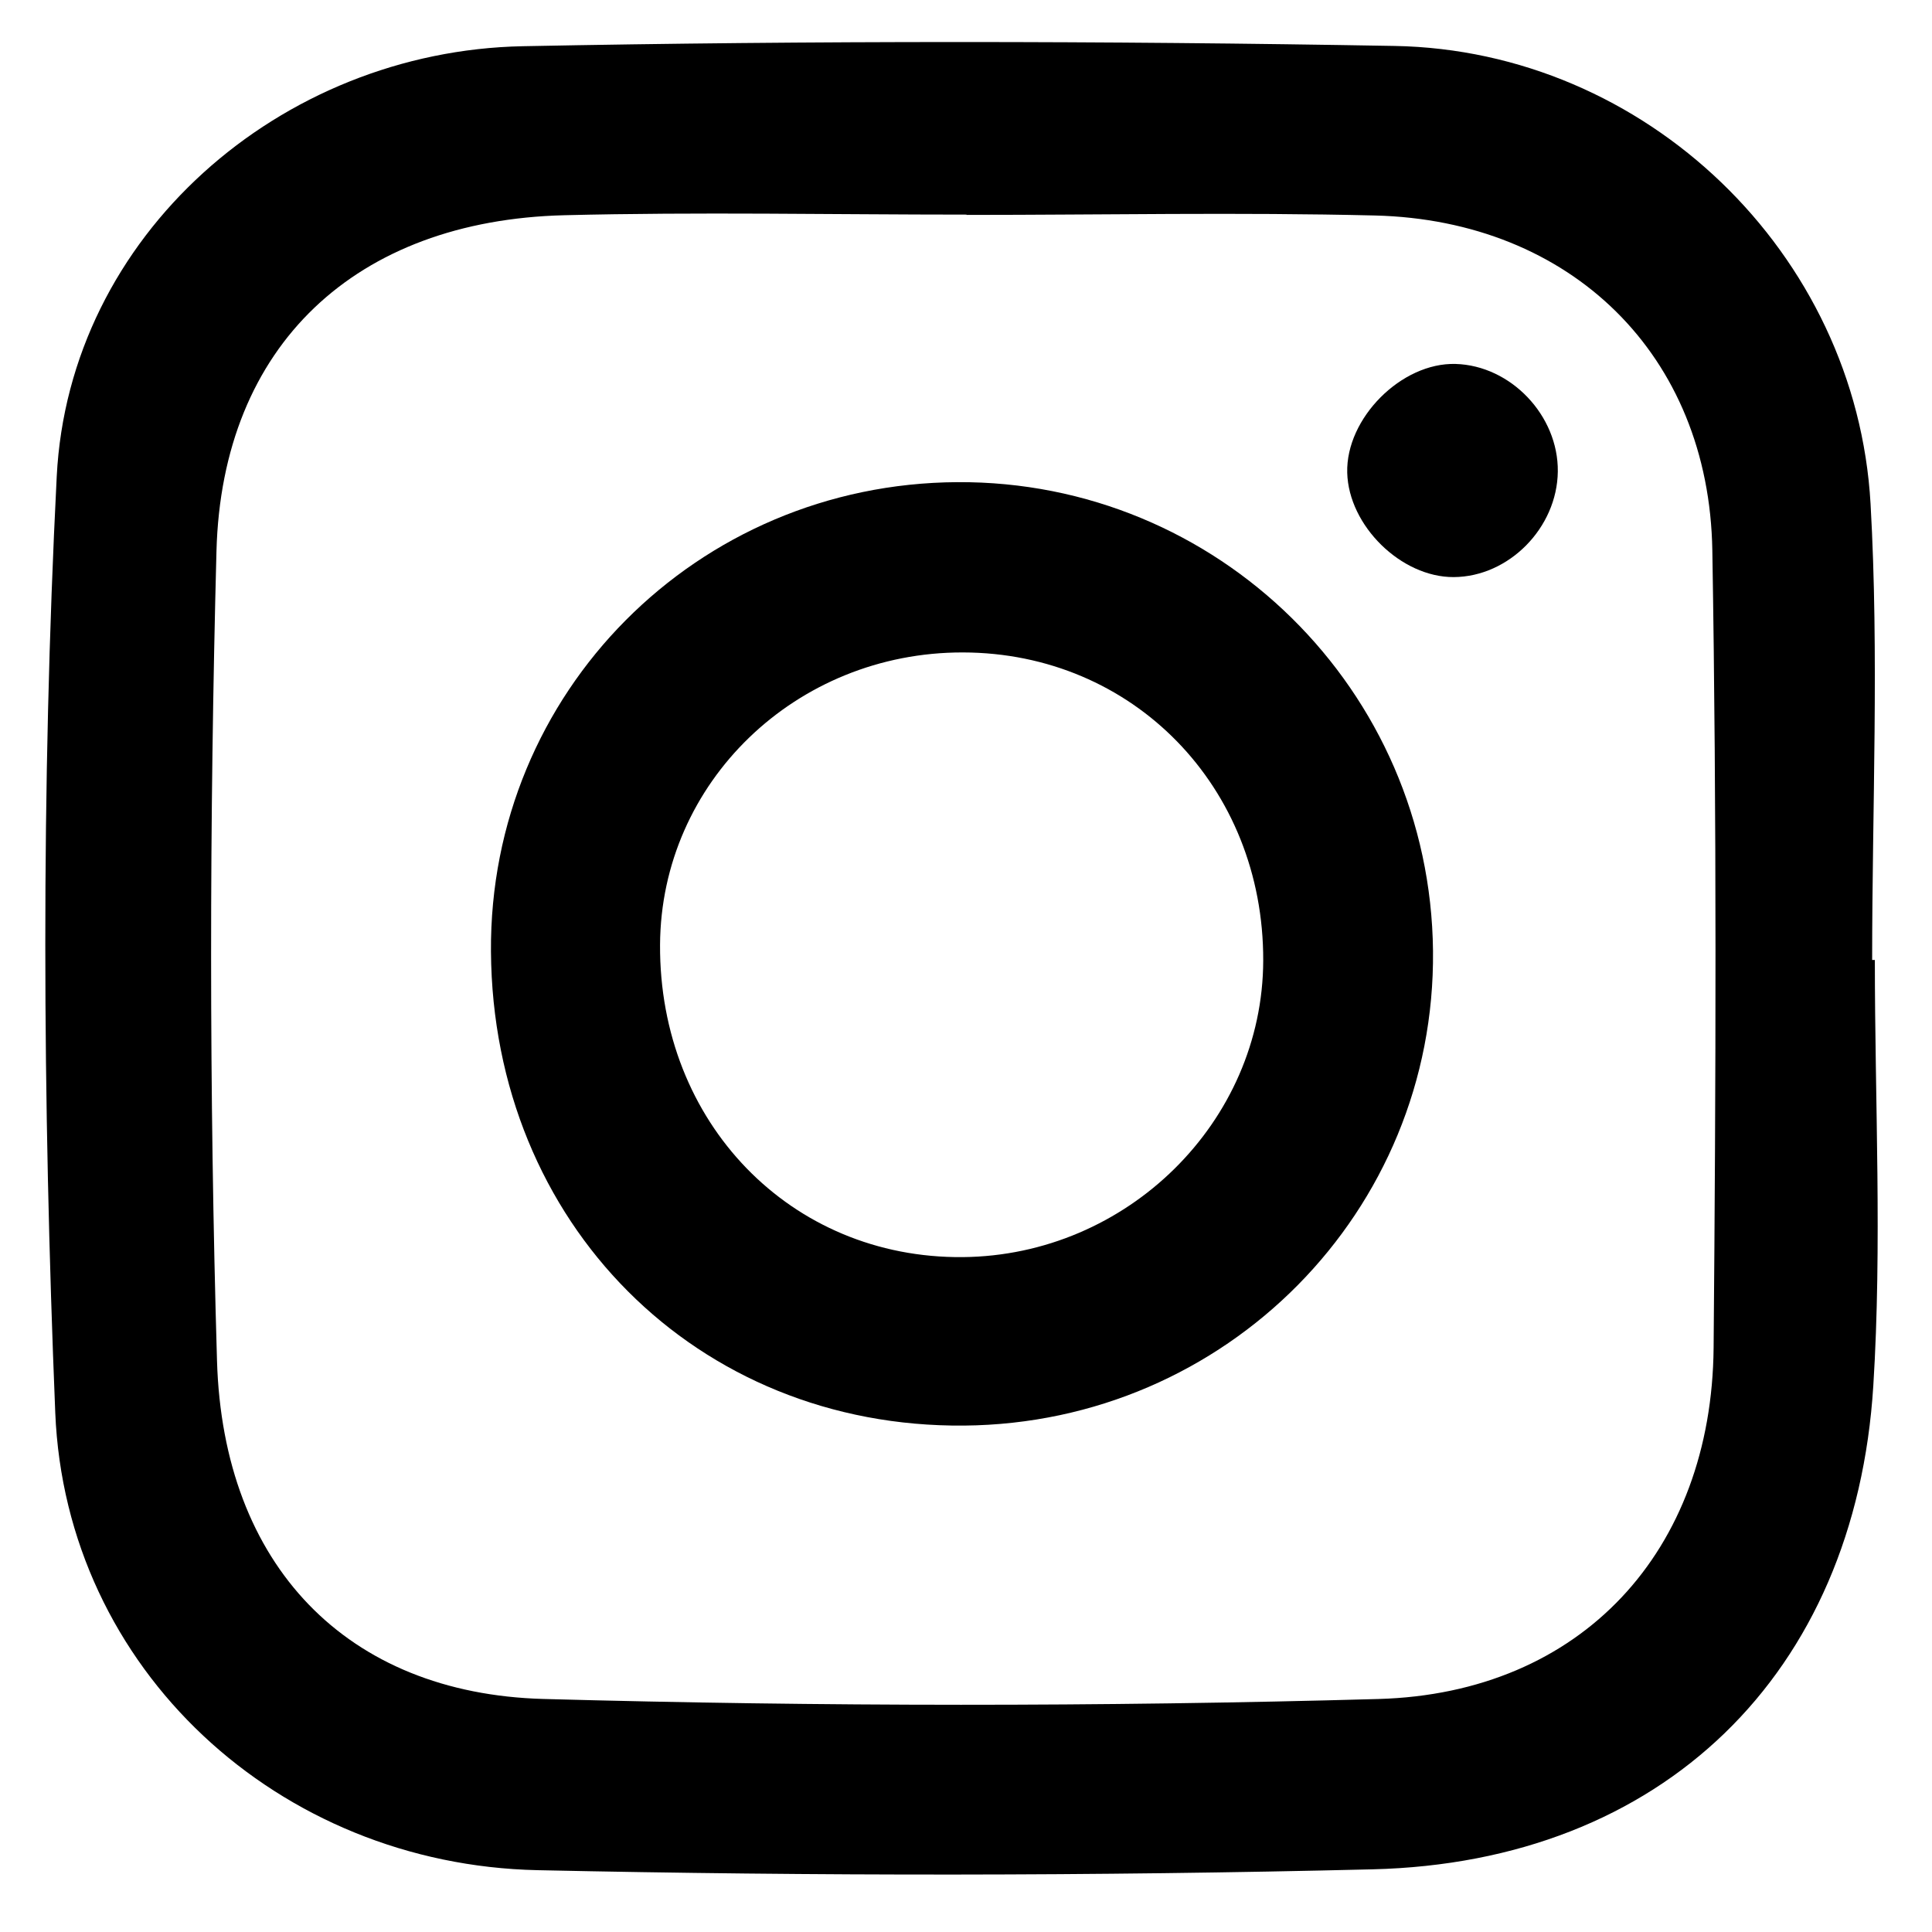
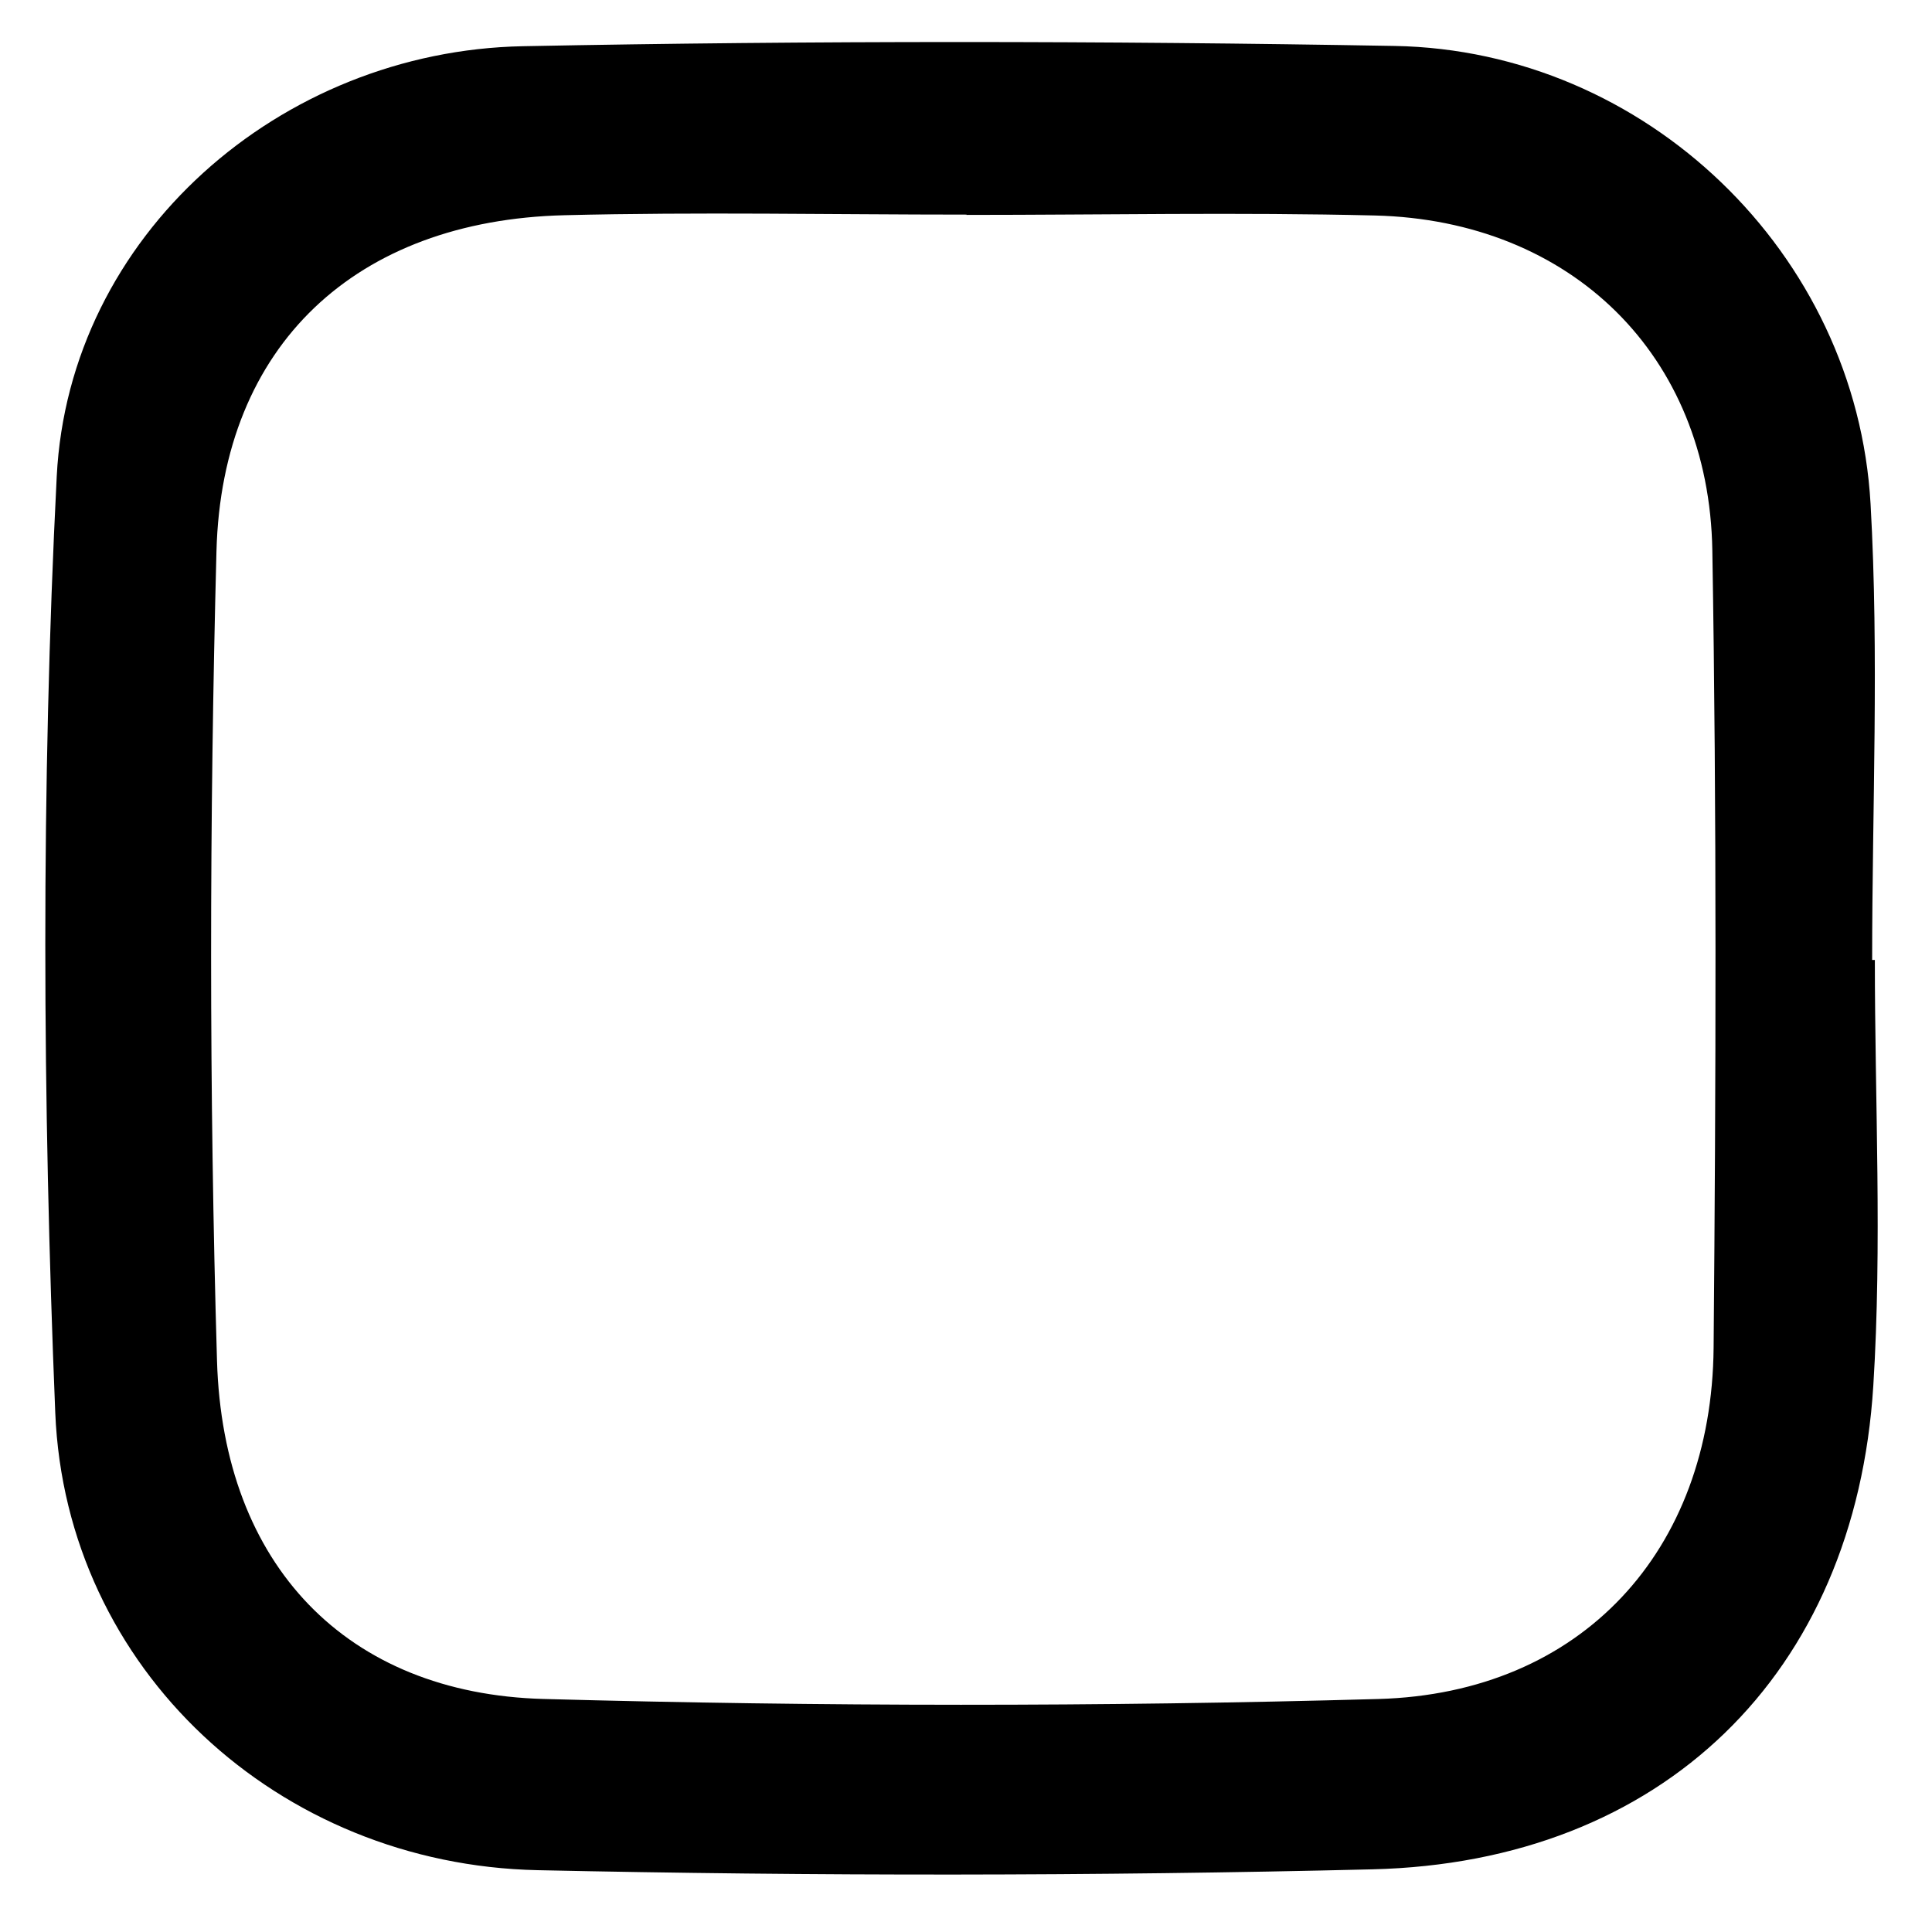
<svg xmlns="http://www.w3.org/2000/svg" version="1.1" id="Layer_1" x="0px" y="0px" viewBox="0 0 50 50" enable-background="new 0 0 50 50" xml:space="preserve">
  <path d="M48.521,24.844c0,3.674,0.189,7.36-0.04,11.019c-0.466,7.468-5.47,12.333-12.96,12.515c-7.2,0.176-14.41,0.177-21.611,0.022  C7.213,48.256,1.701,43.211,1.43,36.557C1.101,28.493,1.06,20.39,1.468,12.333C1.783,6.095,7.25,1.319,13.531,1.196  c7.517-0.147,15.04-0.14,22.557-0.007C42.591,1.303,48.043,6.552,48.41,13.04c0.222,3.923,0.041,7.868,0.041,11.804  C48.474,24.844,48.498,24.844,48.521,24.844z M25.015,5.562c0-0.003,0-0.005,0-0.008c-3.471,0-6.943-0.071-10.412,0.016  C9.22,5.705,5.742,8.921,5.602,14.268c-0.183,6.978-0.191,13.97,0.014,20.947c0.156,5.295,3.358,8.614,8.446,8.754  c7.199,0.198,14.411,0.203,21.61,0.001c5.26-0.147,8.63-3.834,8.676-9.092C44.408,28,44.43,21.12,44.315,14.243  c-0.084-5.057-3.658-8.54-8.73-8.666C32.063,5.491,28.538,5.562,25.015,5.562z" />
-   <path d="M24.951,36.894c-6.916,0.061-12.197-5.231-12.245-12.27c-0.046-6.703,5.322-12.106,12.067-12.146  c6.743-0.04,12.243,5.379,12.313,12.131C37.155,31.348,31.736,36.834,24.951,36.894z M24.92,16.885  c-4.323-0.008-7.814,3.362-7.838,7.564c-0.026,4.605,3.382,8.123,7.831,8.085c4.257-0.037,7.767-3.5,7.779-7.674  C32.705,20.363,29.323,16.893,24.92,16.885z" />
-   <path d="M37.622,14.935c-1.359,0.007-2.721-1.329-2.756-2.702c-0.036-1.41,1.404-2.854,2.804-2.814  c1.431,0.041,2.662,1.336,2.646,2.783C40.3,13.659,39.049,14.928,37.622,14.935z" />
</svg>